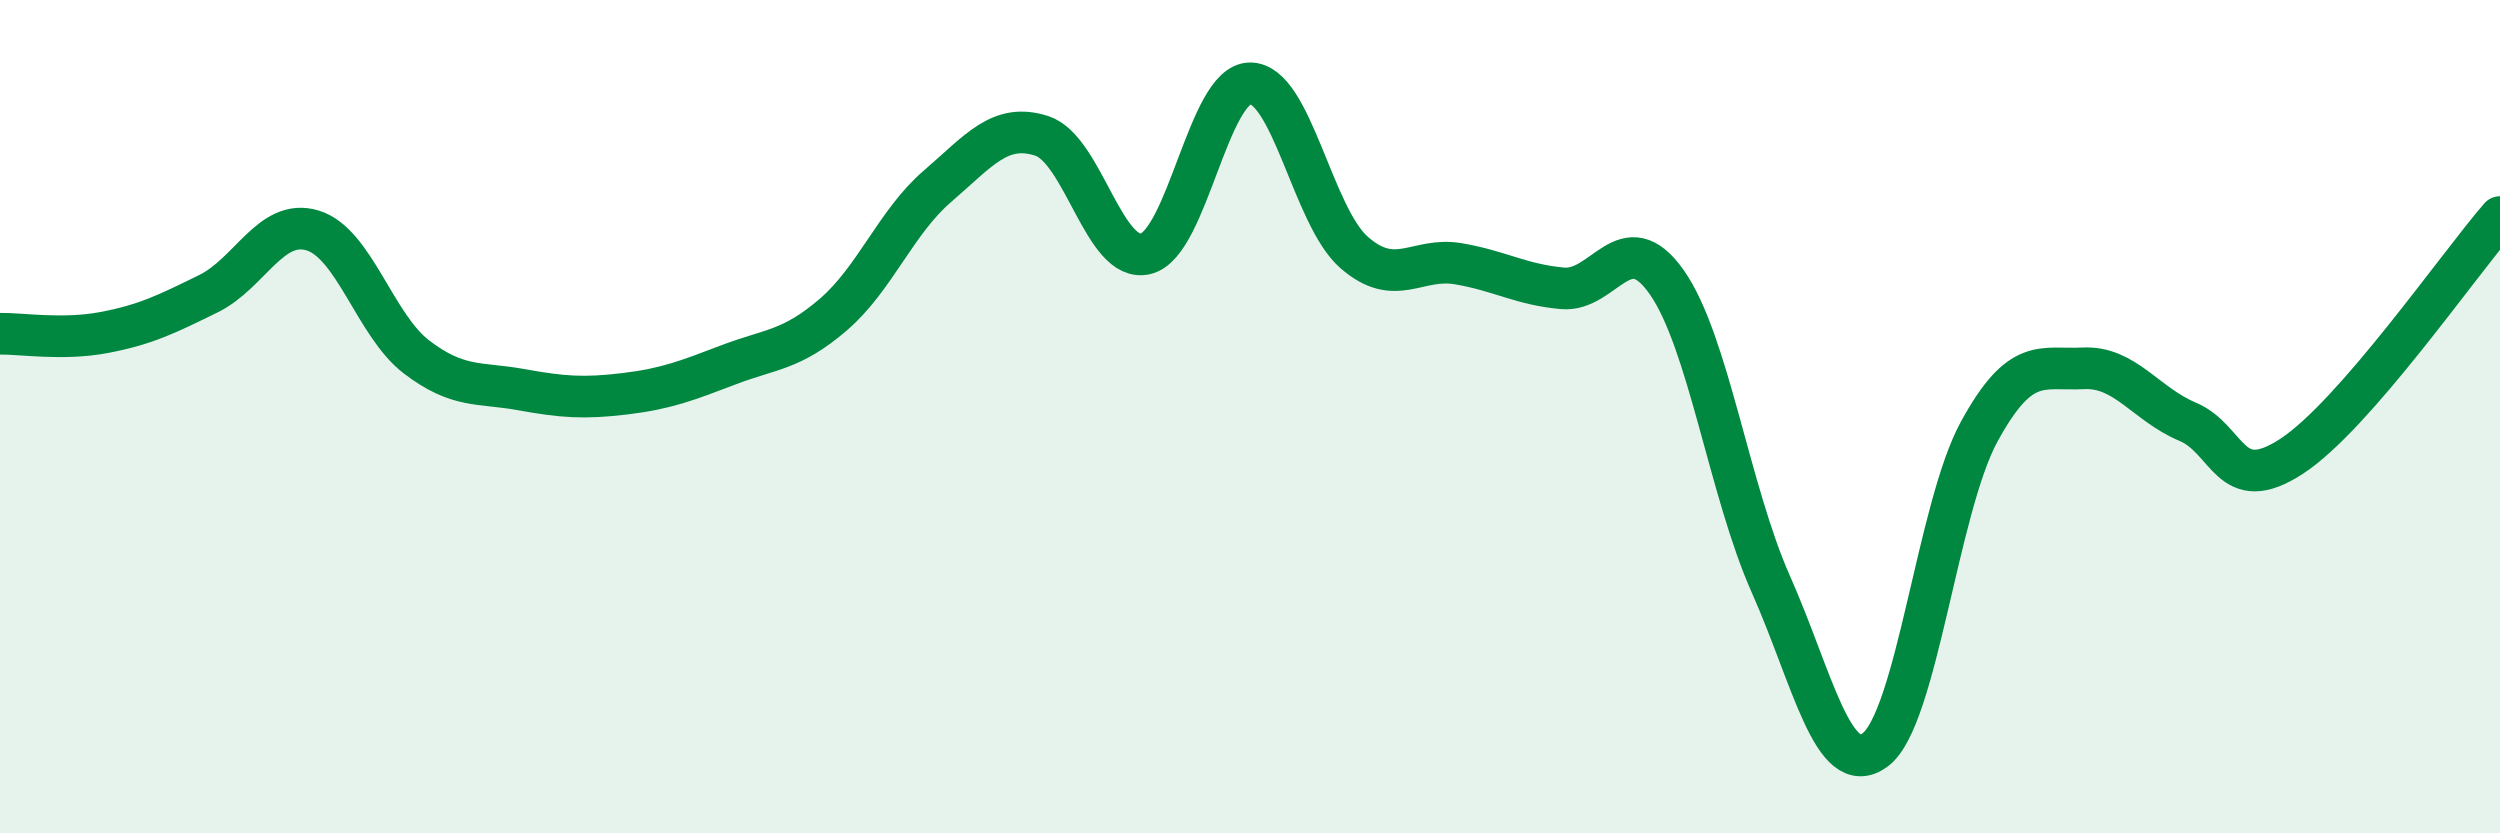
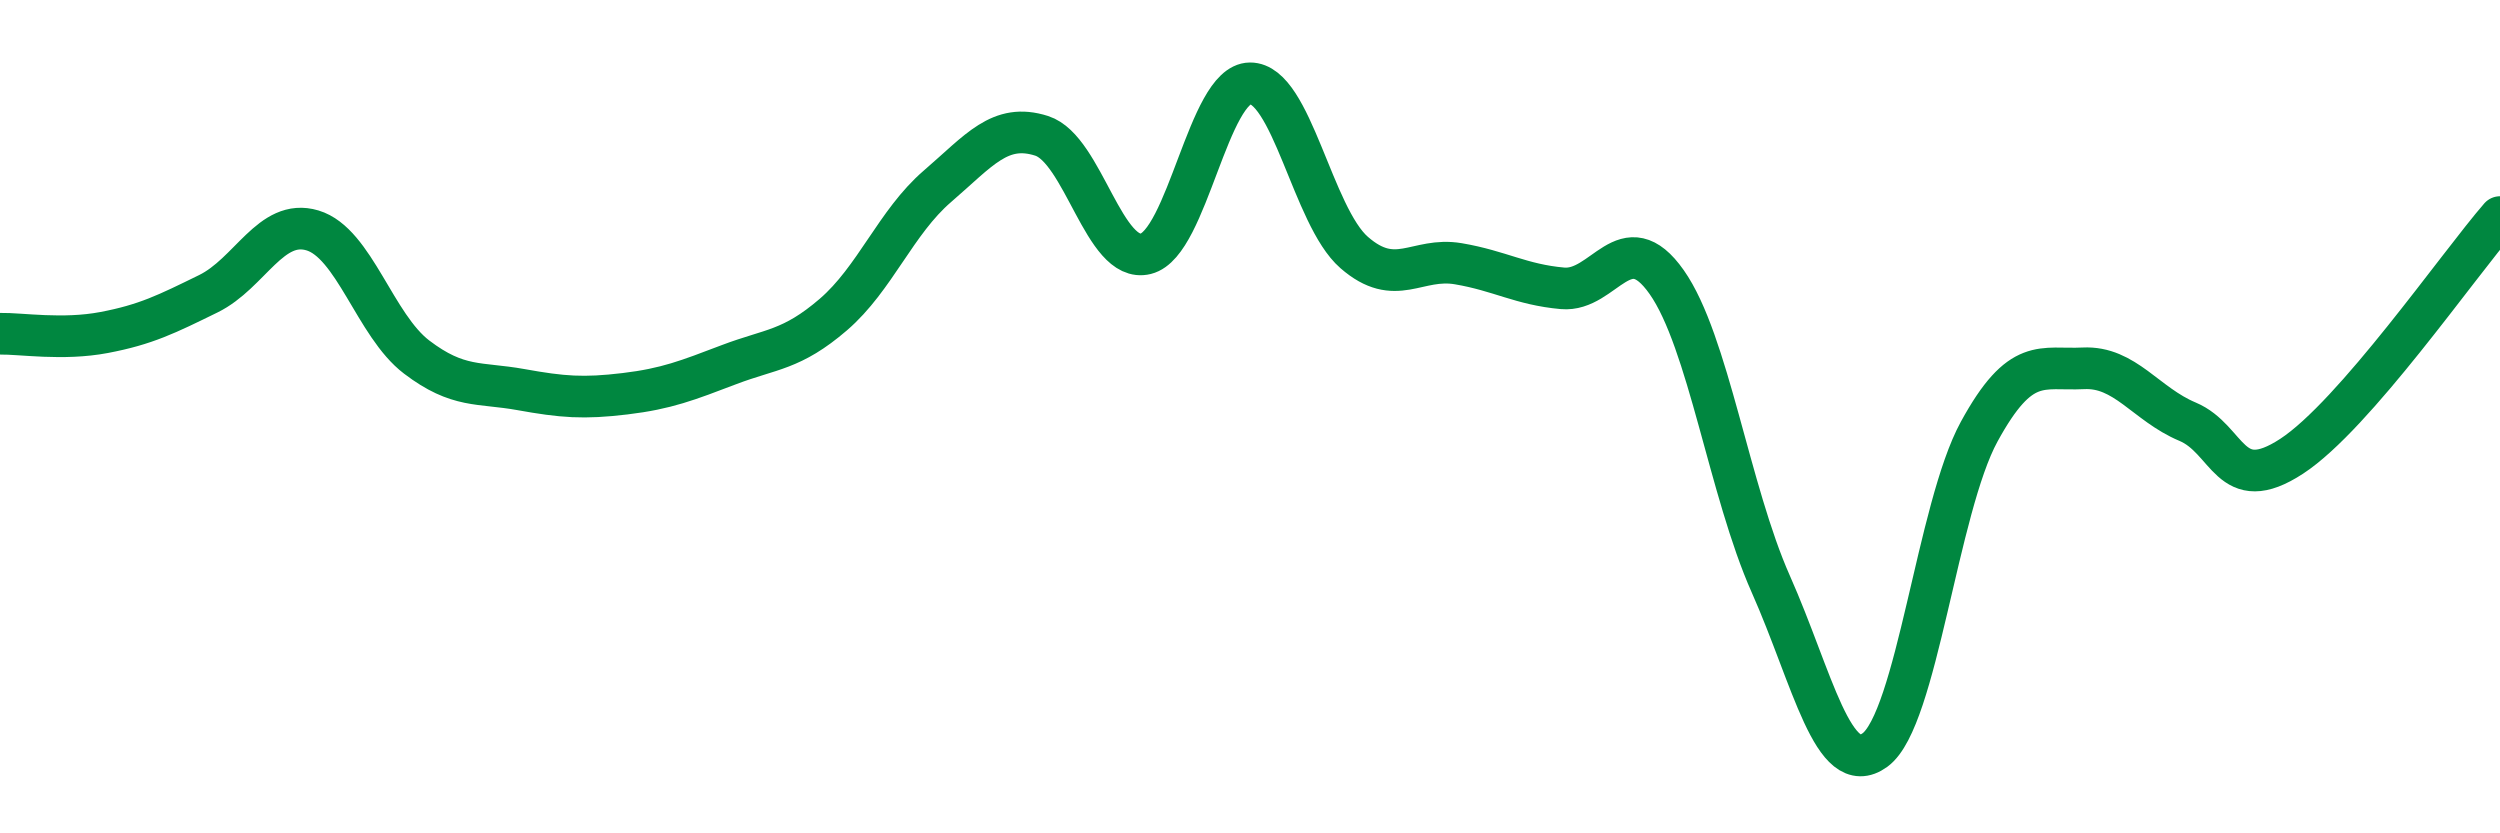
<svg xmlns="http://www.w3.org/2000/svg" width="60" height="20" viewBox="0 0 60 20">
-   <path d="M 0,8.01 C 0.5,8 1.5,8.17 2.5,7.98 C 3.5,7.79 4,7.54 5,7.05 C 6,6.56 6.5,5.23 7.5,5.53 C 8.5,5.83 9,7.81 10,8.57 C 11,9.33 11.5,9.17 12.5,9.35 C 13.5,9.53 14,9.57 15,9.45 C 16,9.33 16.5,9.13 17.5,8.75 C 18.5,8.37 19,8.41 20,7.55 C 21,6.69 21.5,5.33 22.5,4.47 C 23.5,3.61 24,2.94 25,3.26 C 26,3.58 26.5,6.34 27.5,6.09 C 28.5,5.84 29,2.01 30,2 C 31,1.99 31.5,5.19 32.5,6.06 C 33.5,6.93 34,6.16 35,6.33 C 36,6.5 36.5,6.83 37.5,6.92 C 38.5,7.01 39,5.35 40,6.77 C 41,8.19 41.5,11.77 42.5,14.02 C 43.5,16.27 44,18.73 45,18 C 46,17.27 46.5,12.19 47.5,10.36 C 48.5,8.53 49,8.89 50,8.84 C 51,8.79 51.5,9.7 52.5,10.12 C 53.5,10.54 53.5,11.93 55,10.95 C 56.5,9.97 59,6.36 60,5.21L60 20L0 20Z" fill="#008740" opacity="0.1" stroke-linecap="round" stroke-linejoin="round" />
  <path d="M 0,8.01 C 0.5,8 1.5,8.17 2.5,7.98 C 3.5,7.79 4,7.54 5,7.05 C 6,6.56 6.5,5.23 7.5,5.53 C 8.5,5.83 9,7.81 10,8.57 C 11,9.33 11.5,9.17 12.5,9.35 C 13.5,9.53 14,9.57 15,9.45 C 16,9.33 16.5,9.13 17.5,8.75 C 18.5,8.37 19,8.41 20,7.55 C 21,6.69 21.5,5.33 22.5,4.47 C 23.5,3.61 24,2.94 25,3.26 C 26,3.58 26.5,6.34 27.5,6.09 C 28.5,5.84 29,2.01 30,2 C 31,1.99 31.5,5.19 32.5,6.06 C 33.5,6.93 34,6.16 35,6.33 C 36,6.5 36.5,6.83 37.5,6.92 C 38.5,7.01 39,5.35 40,6.77 C 41,8.19 41.5,11.77 42.5,14.02 C 43.5,16.27 44,18.73 45,18 C 46,17.27 46.5,12.19 47.5,10.36 C 48.5,8.53 49,8.89 50,8.84 C 51,8.79 51.5,9.7 52.5,10.12 C 53.5,10.54 53.5,11.93 55,10.95 C 56.5,9.97 59,6.36 60,5.21" stroke="#008740" stroke-width="1" fill="none" stroke-linecap="round" stroke-linejoin="round" />
</svg>